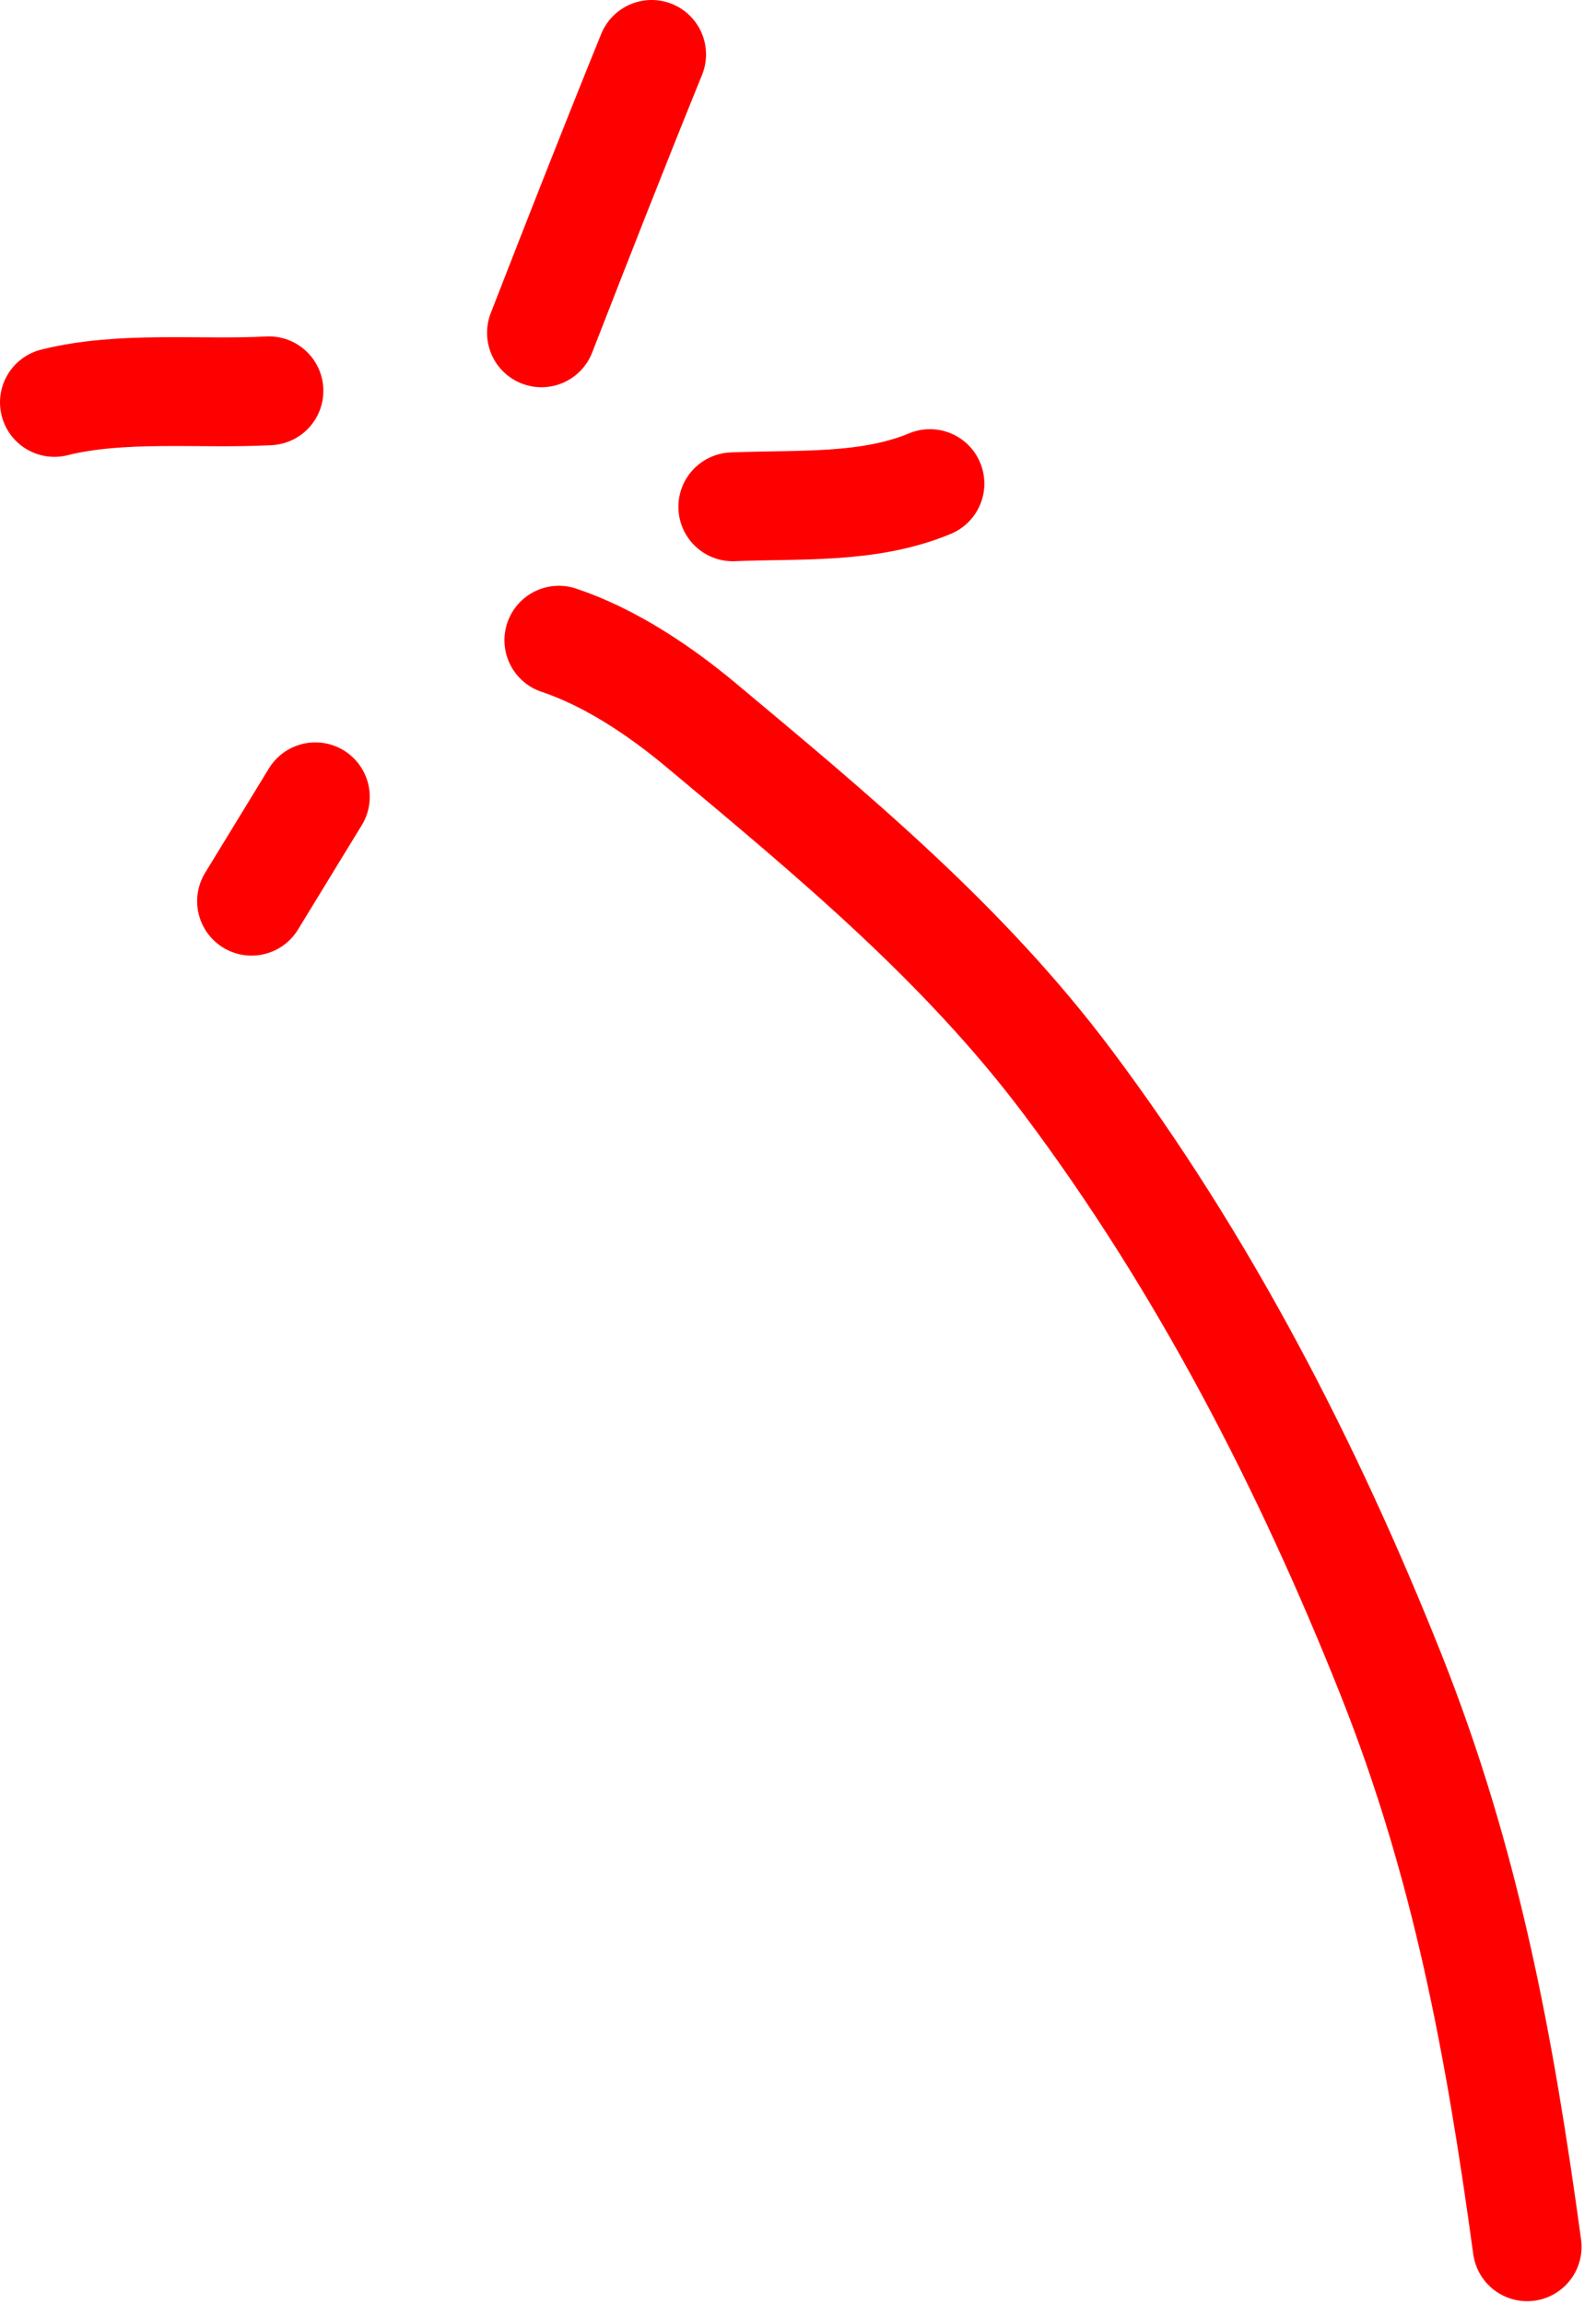
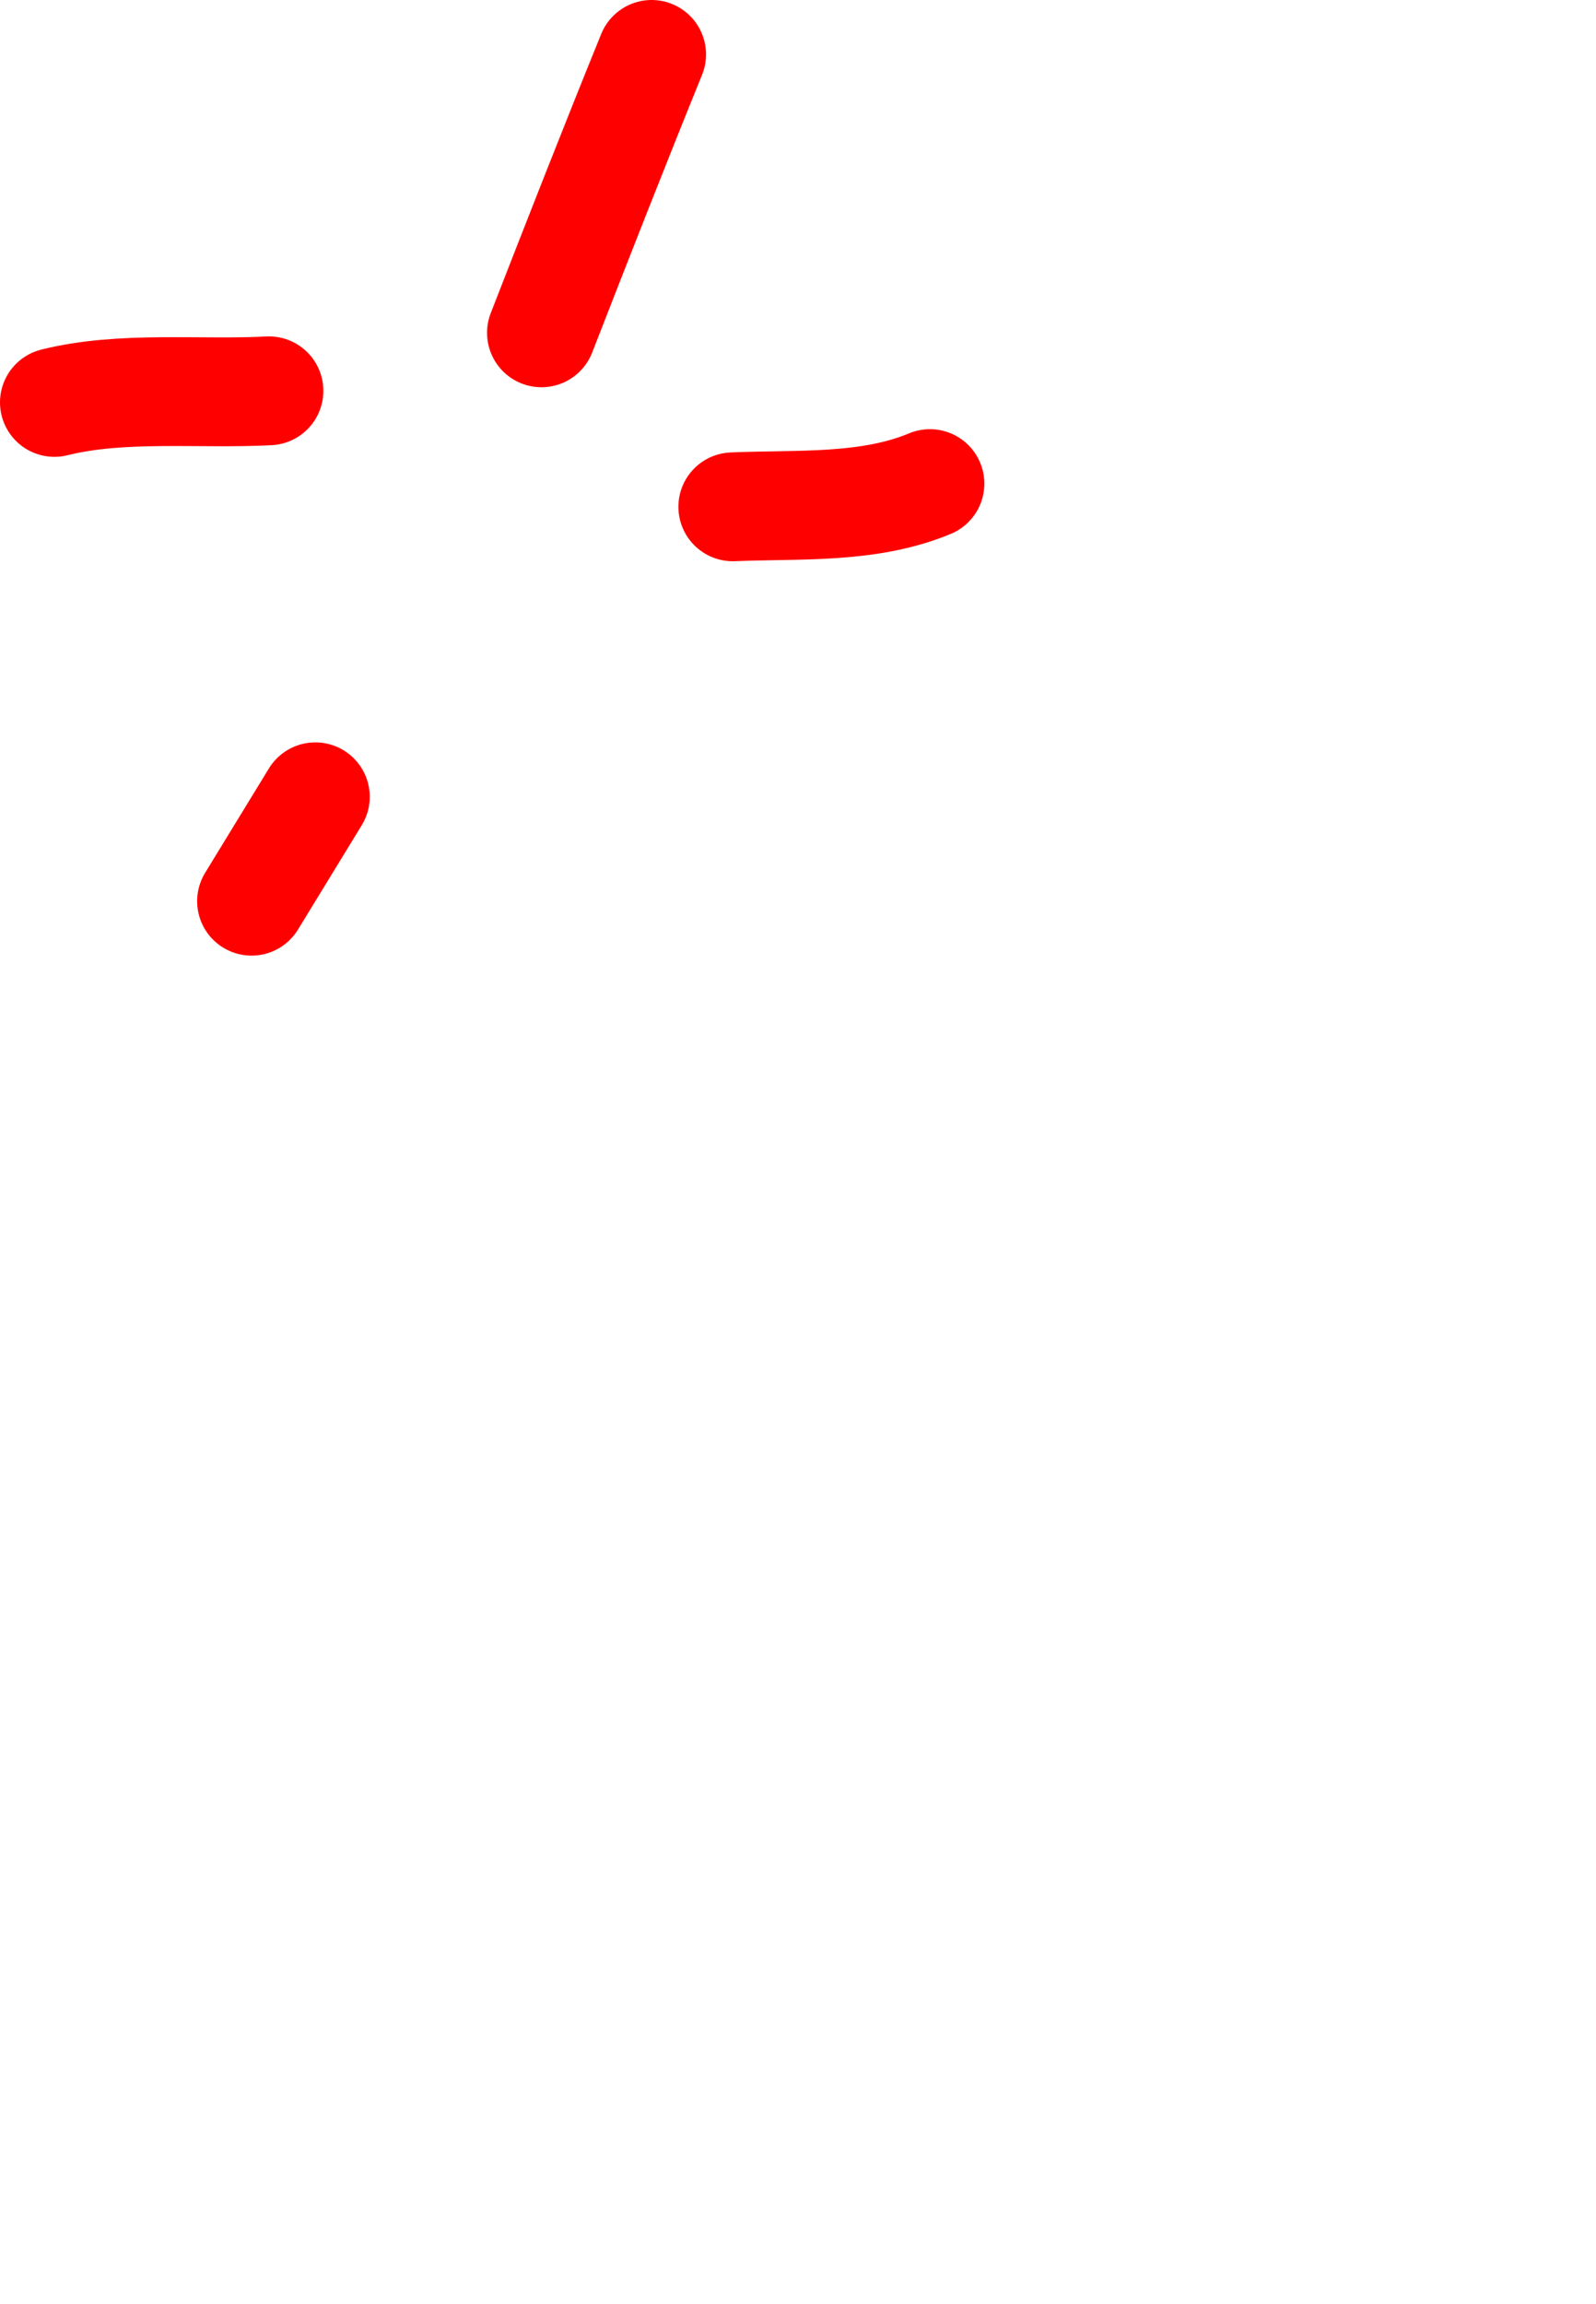
<svg xmlns="http://www.w3.org/2000/svg" width="88" height="127" viewBox="0 0 88 127" fill="none">
-   <path opacity="1" d="M84.204 123.847C82.686 112.748 80.838 102.701 76.674 92.25C72.088 80.741 66.336 69.603 58.877 59.658C53.143 52.013 45.937 46.055 38.665 39.979C36.397 38.084 33.646 36.233 30.814 35.29" stroke="#ff0000" stroke-width="6" stroke-linecap="round" />
  <path opacity="1" d="M40.405 27.937C44.032 27.783 47.881 28.072 51.275 26.658" stroke="#ff0000" stroke-width="6" stroke-linecap="round" />
  <path opacity="1" d="M29.855 18.346C31.852 13.219 33.858 8.097 35.929 3" stroke="#ff0000" stroke-width="6" stroke-linecap="round" />
  <path opacity="1" d="M14.829 21.543C11.008 21.745 6.722 21.251 3 22.182" stroke="#ff0000" stroke-width="6" stroke-linecap="round" />
  <path opacity="1" d="M17.387 43.922L13.87 49.676" stroke="#ff0000" stroke-width="6" stroke-linecap="round" />
</svg>